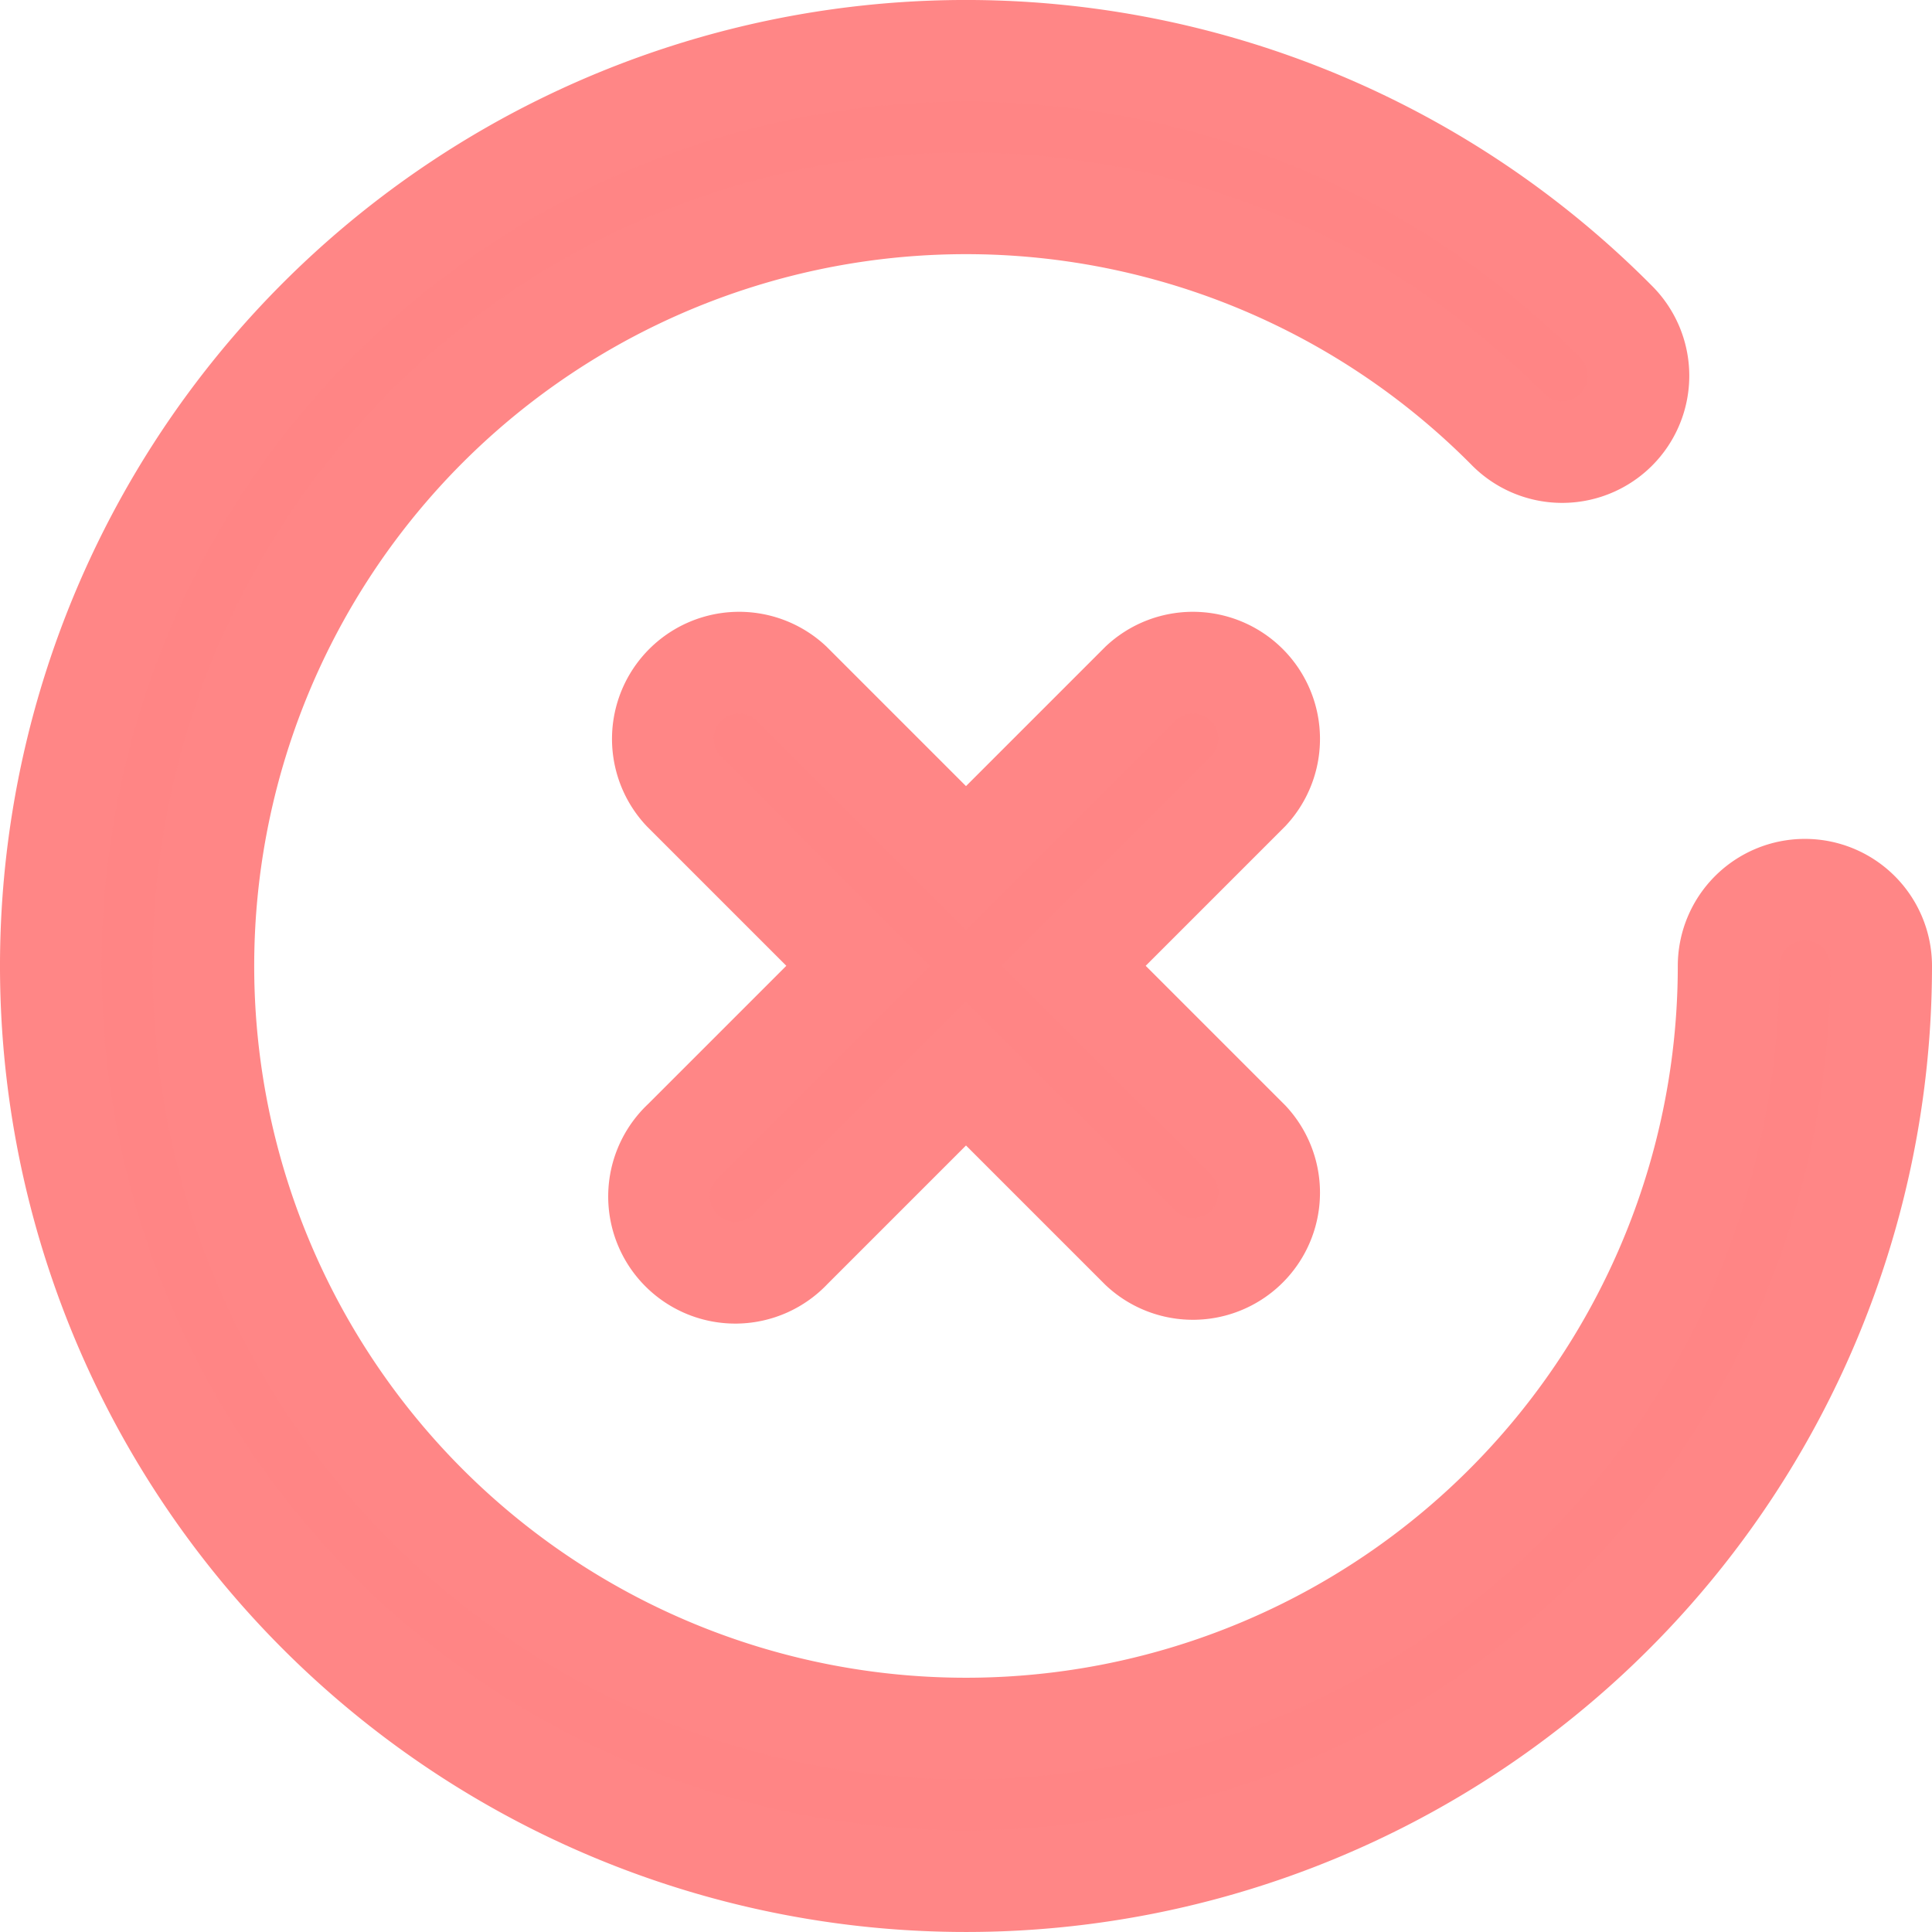
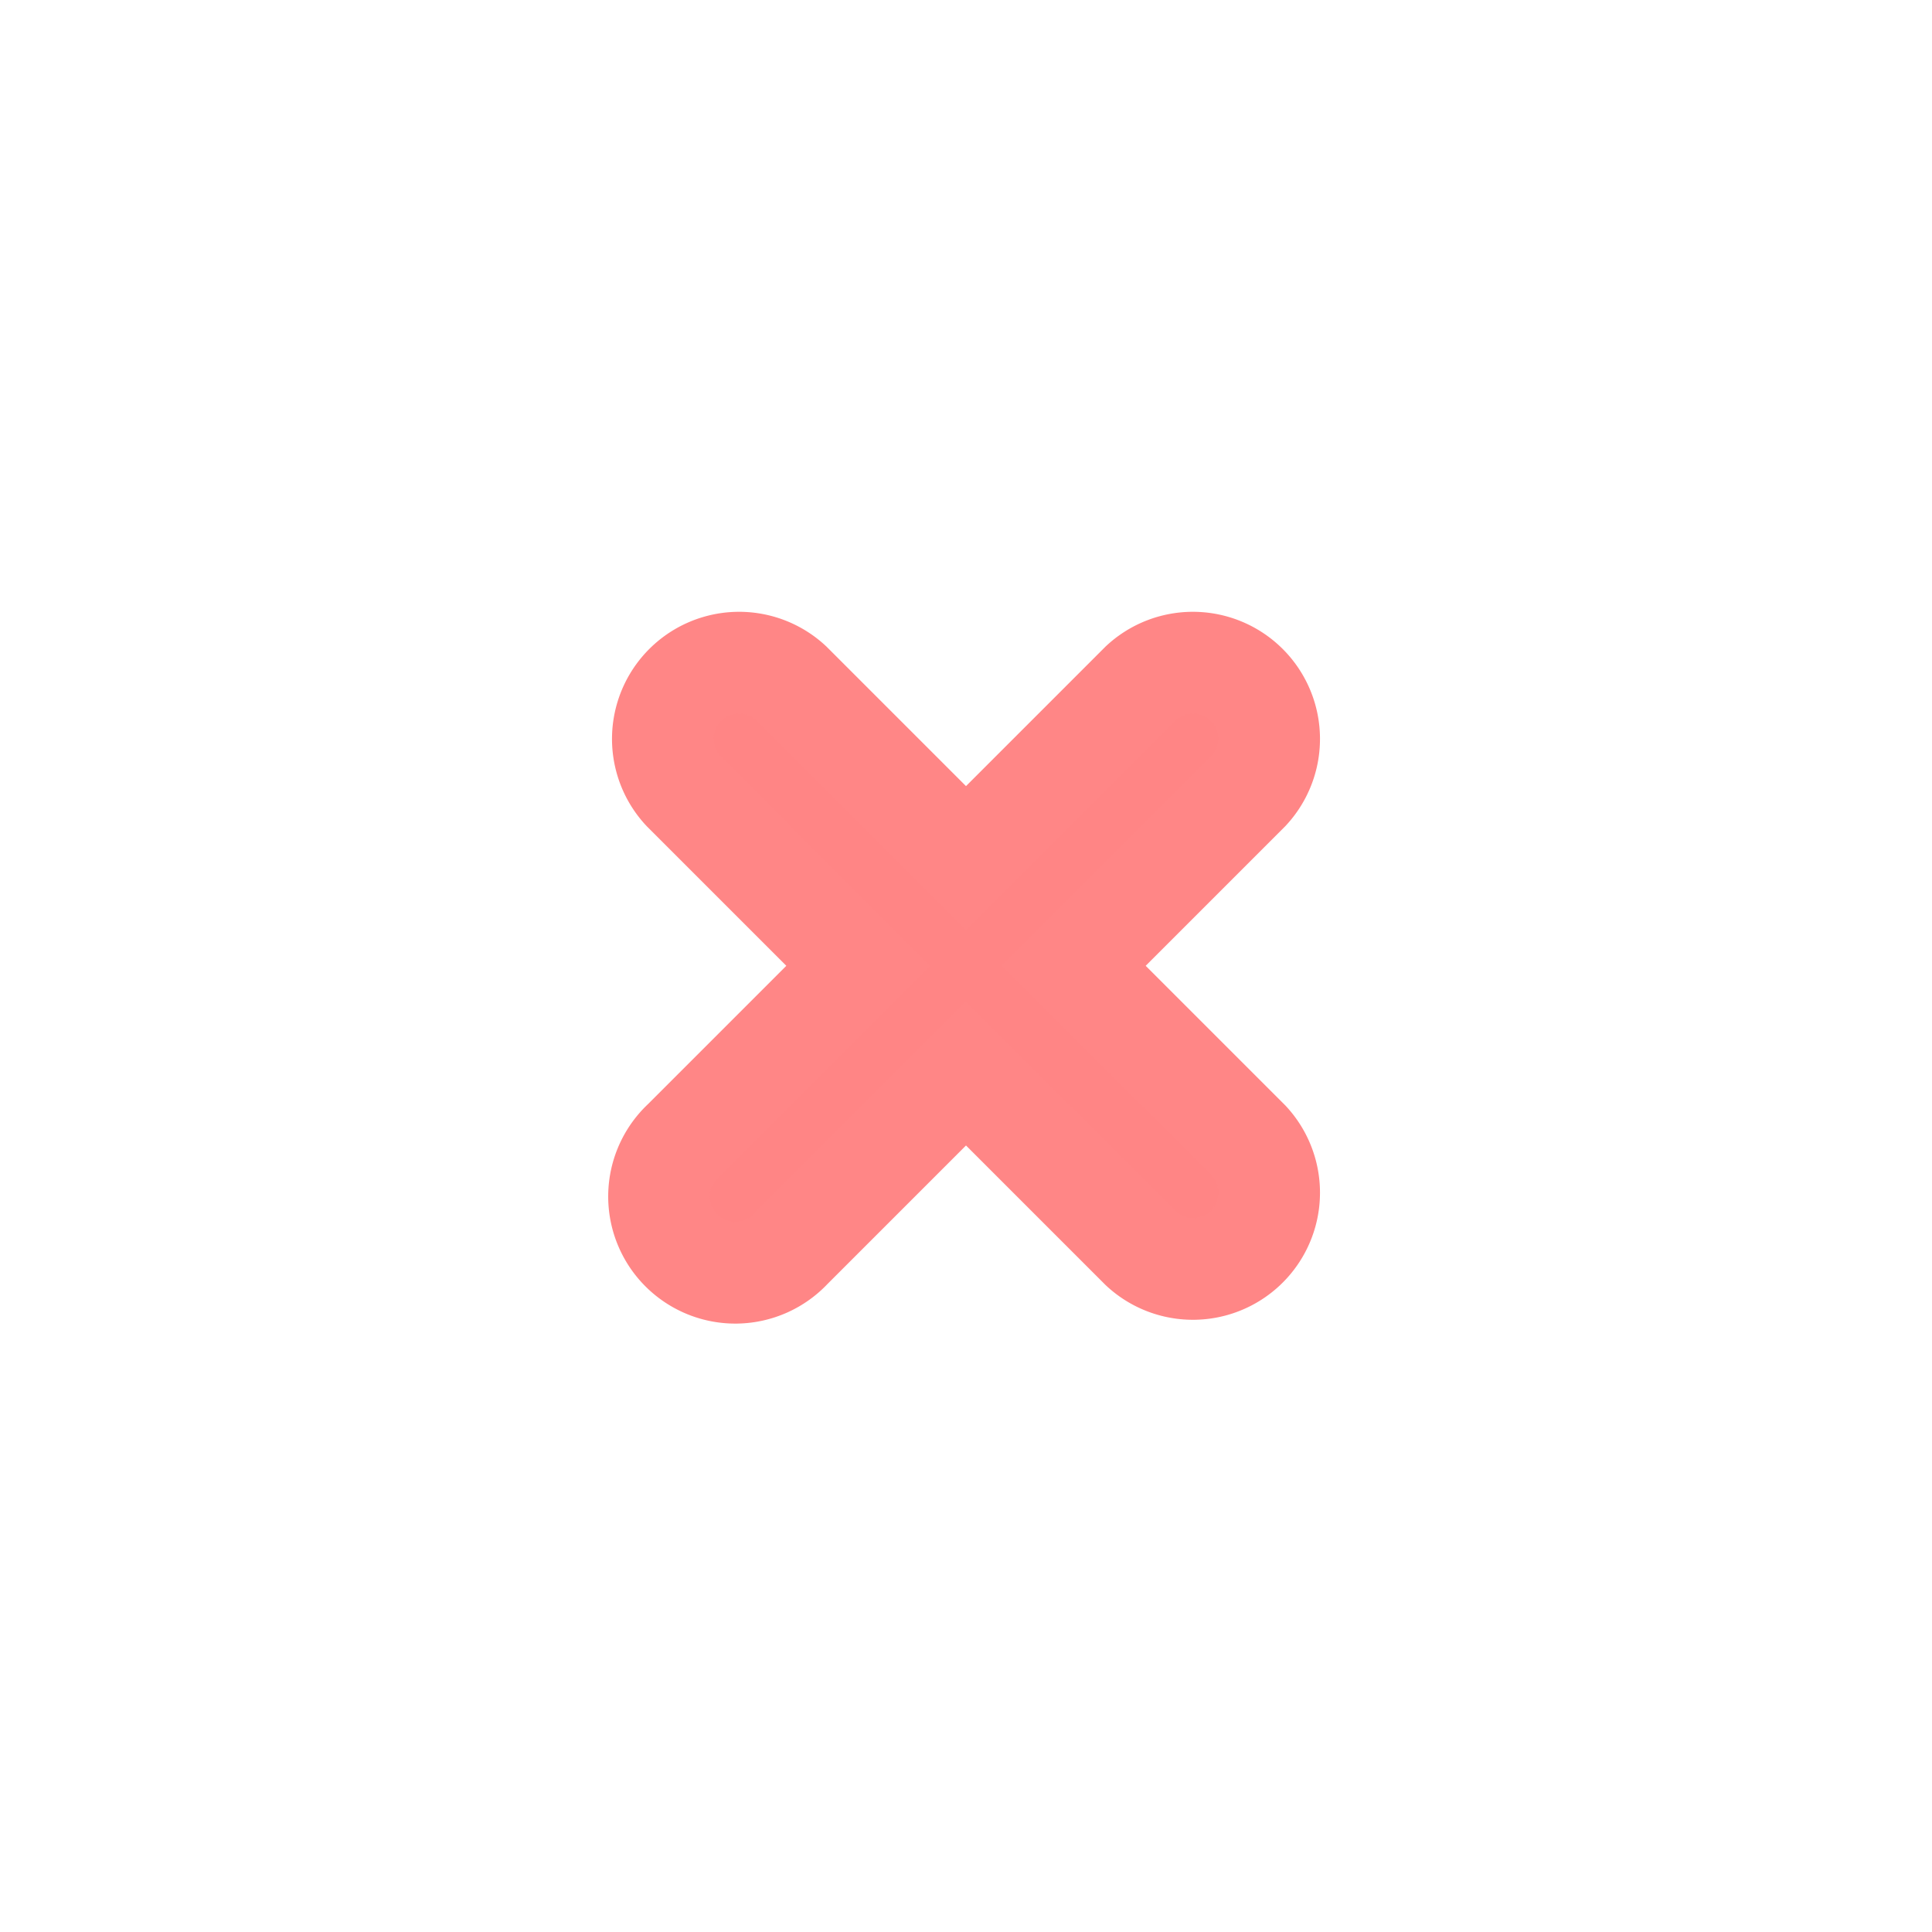
<svg xmlns="http://www.w3.org/2000/svg" width="19" height="19" viewBox="0 0 19 19">
  <defs>
    <style>.a{fill:#ff8585;stroke:#ff8686;}</style>
  </defs>
  <g transform="translate(-606.5 -1290.5)">
-     <path class="a" d="M17.25,8.25A.75.75,0,0,0,16.5,9a7.5,7.5,0,1,1-2.178-5.285.75.75,0,1,0,1.064-1.057A9,9,0,1,0,18,9,.75.75,0,0,0,17.25,8.25Z" transform="translate(607 1291)" />
    <path class="a" d="M132.062,131l1.72-1.72a.75.75,0,0,0-1.06-1.06l-1.72,1.72-1.72-1.72a.75.75,0,0,0-1.06,1.06l1.72,1.72-1.72,1.72a.75.75,0,1,0,1.06,1.06l1.72-1.72,1.72,1.72a.75.75,0,0,0,1.06-1.06Z" transform="translate(484.998 1168.998)" />
  </g>
</svg>